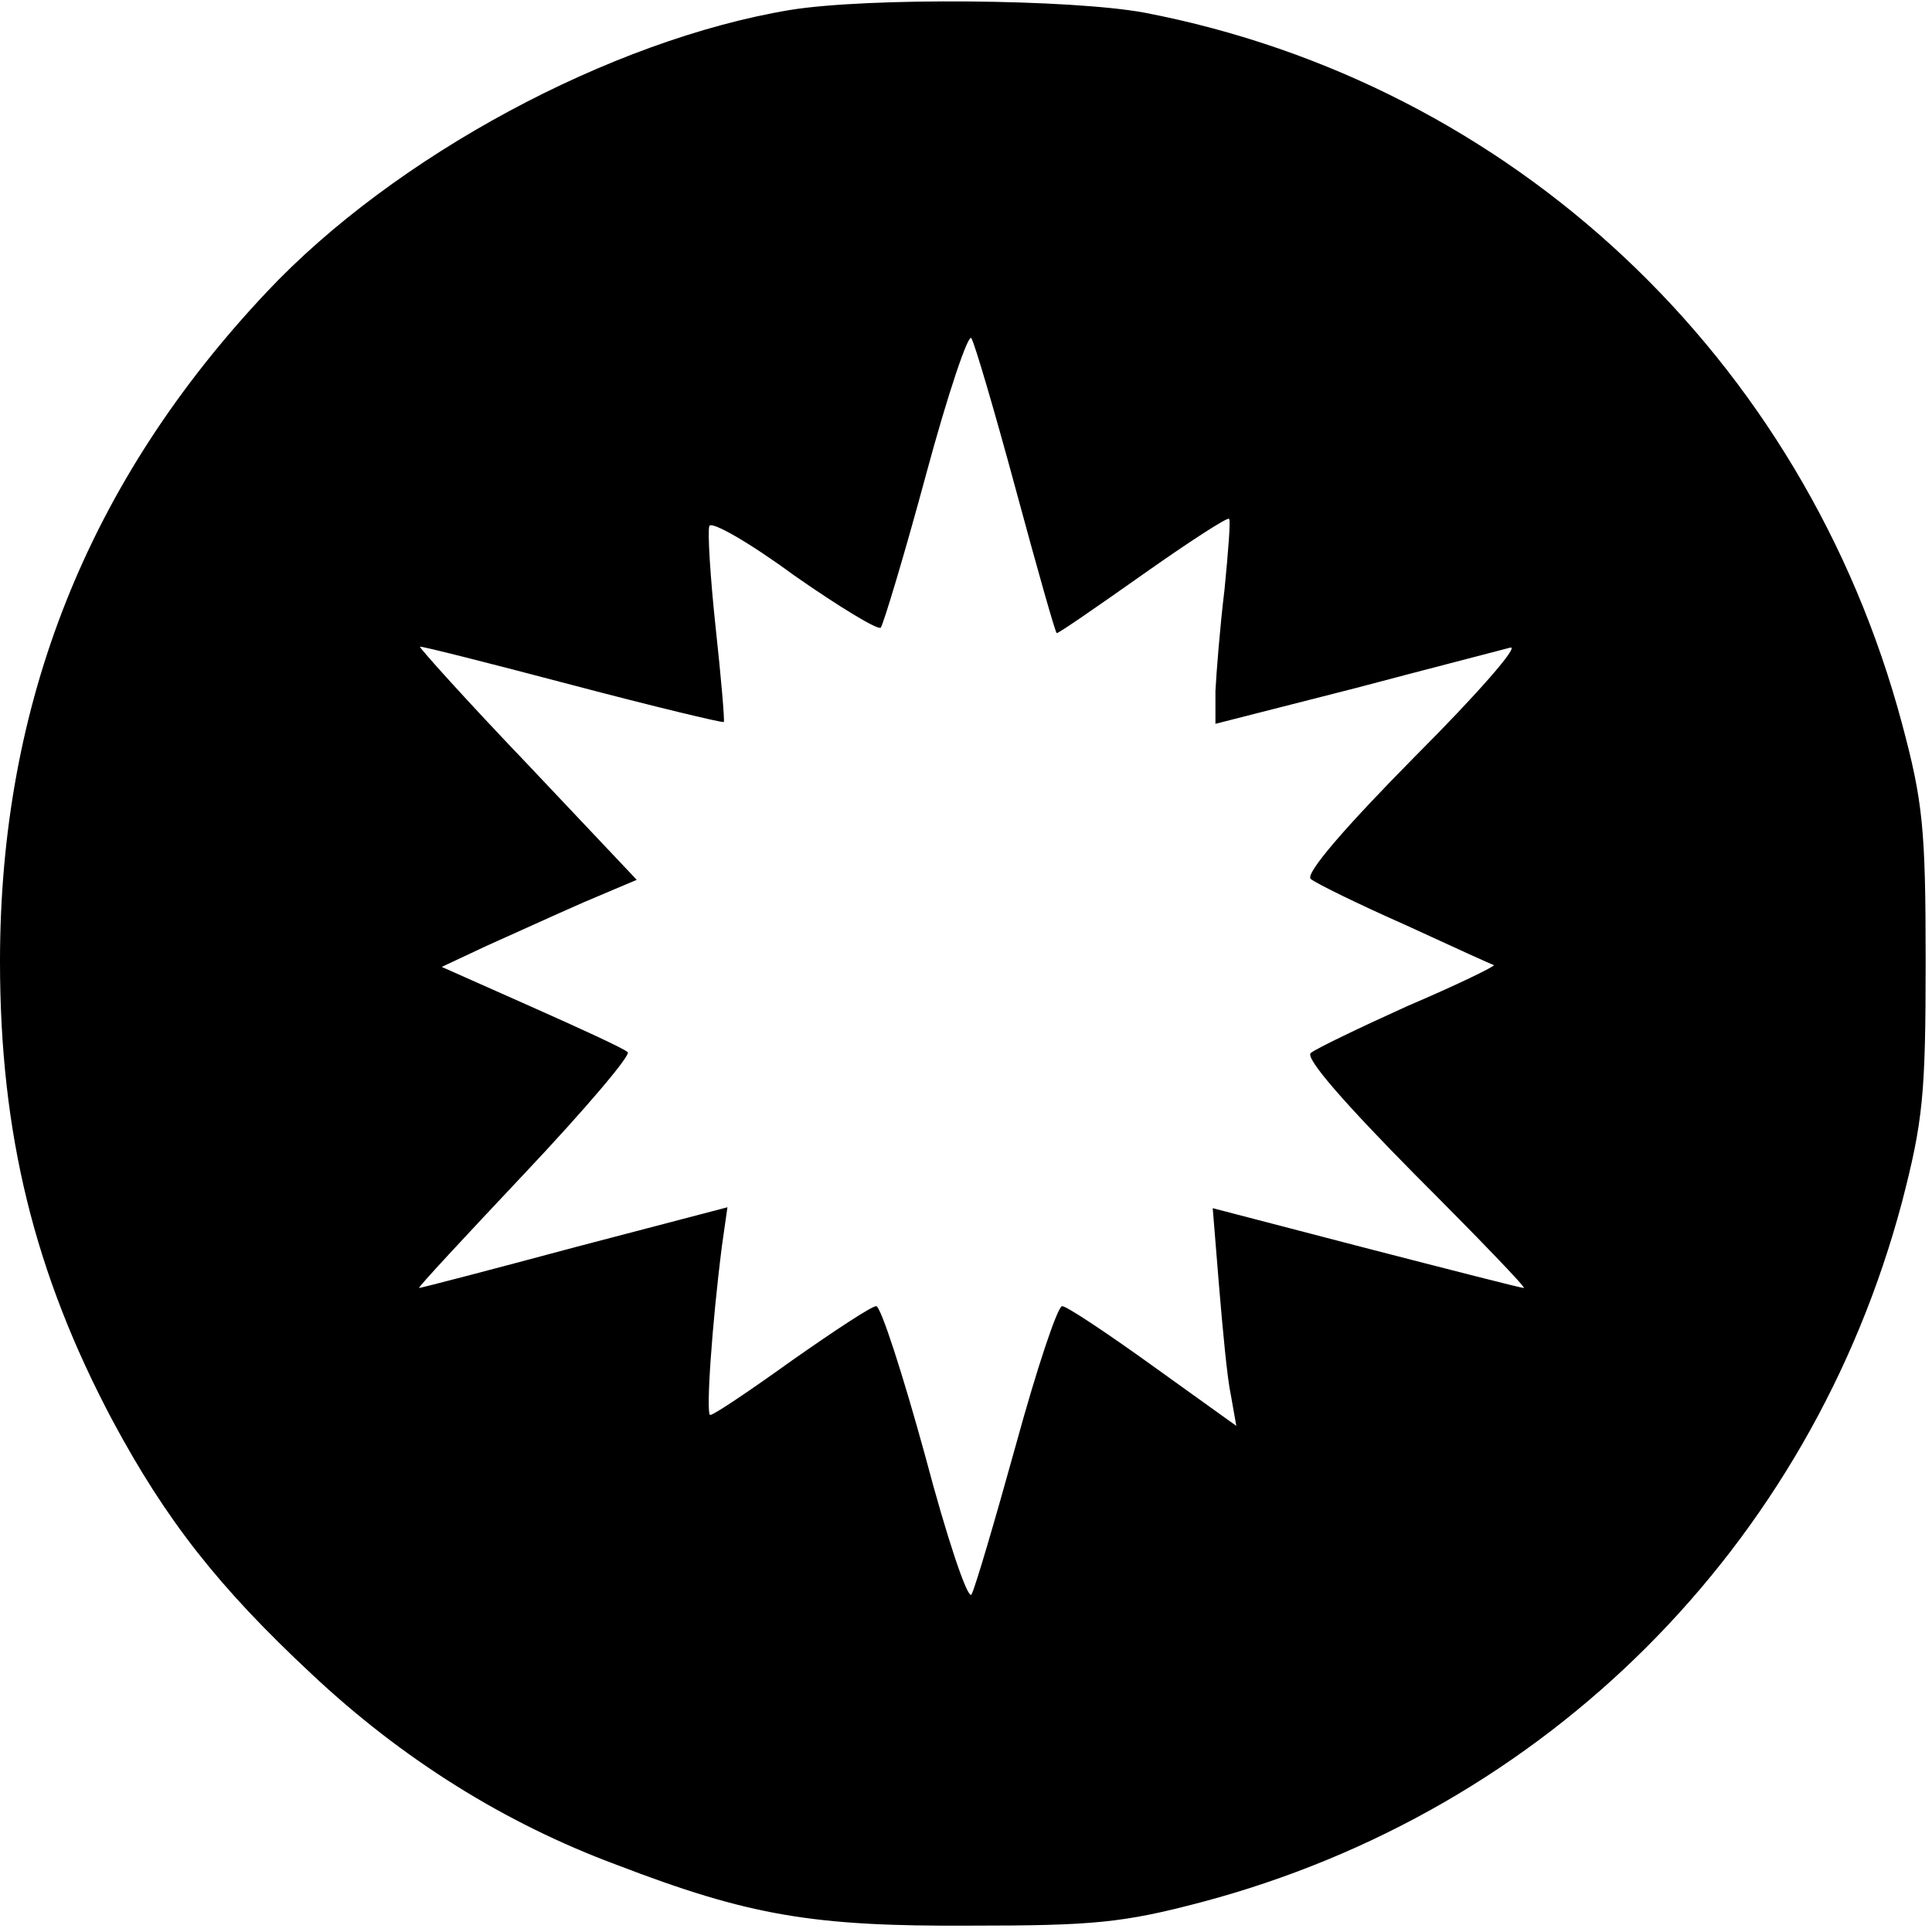
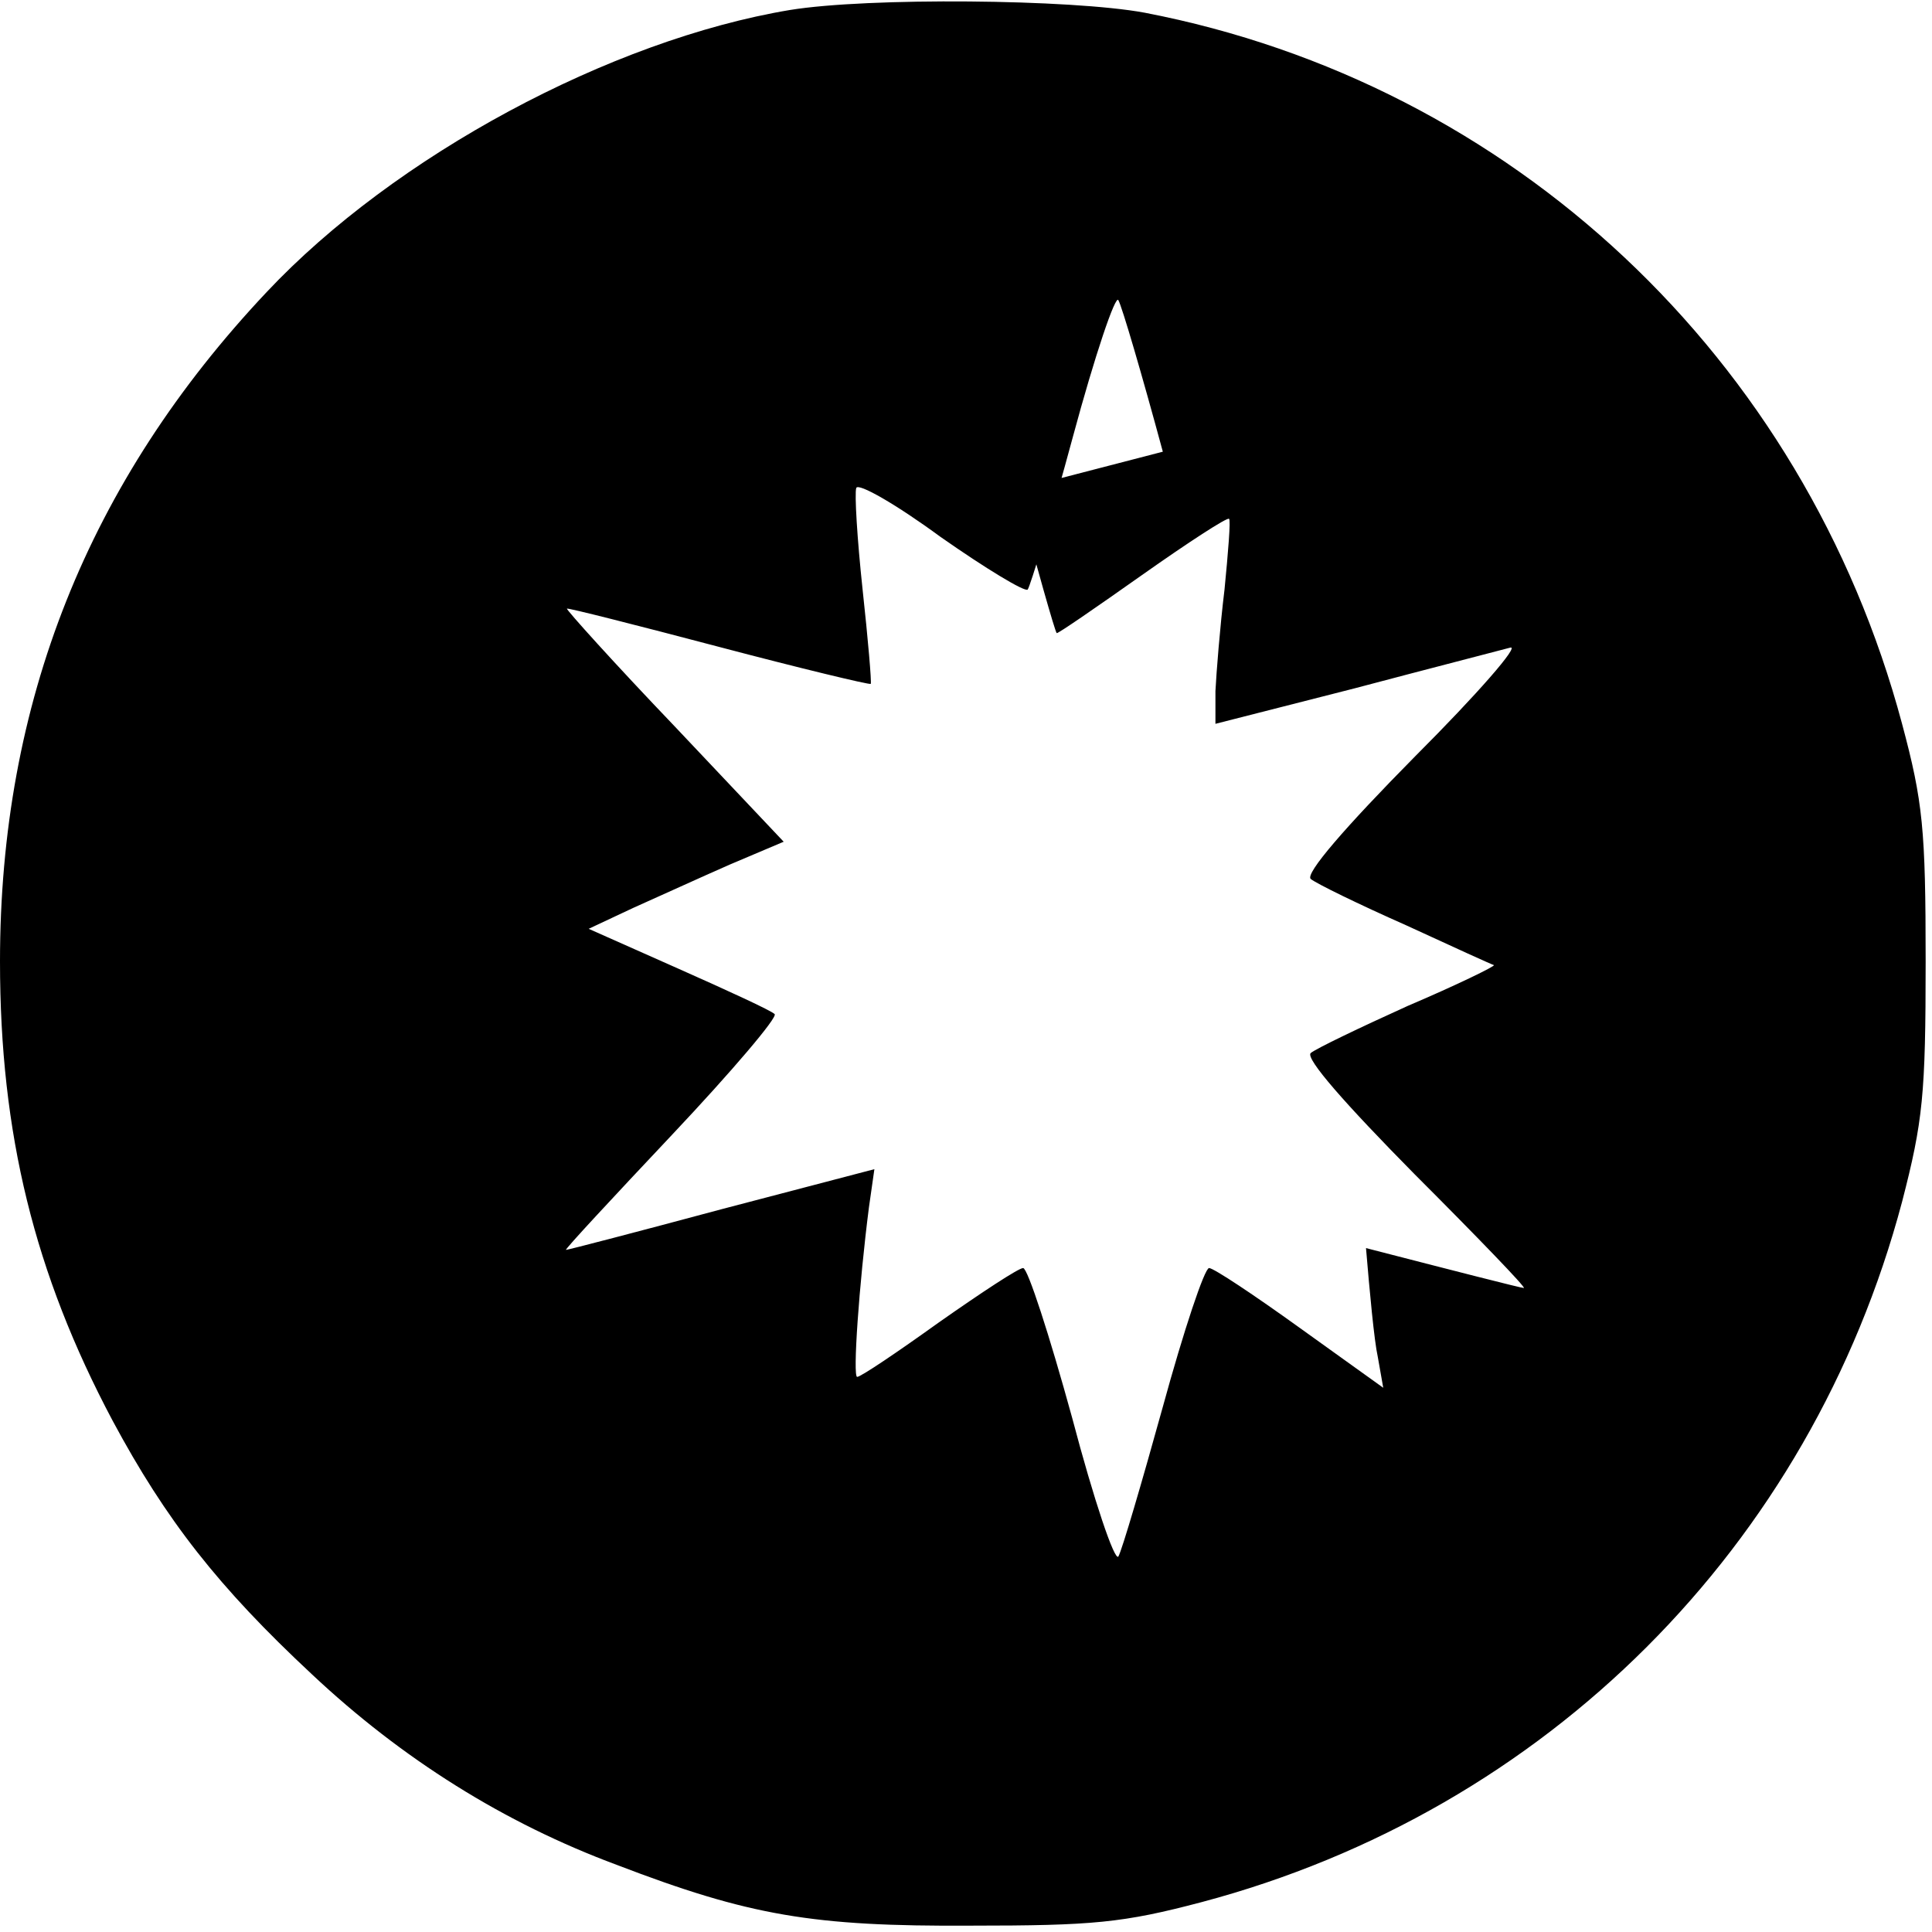
<svg xmlns="http://www.w3.org/2000/svg" version="1.0" width="100%" height="100%" viewBox="0 0 213 213" preserveAspectRatio="xMidYMid meet">
  <g transform="translate(0,213) scale(0.1,-0.1)" fill="#000000" stroke="none">
-     <path d="M871 2119 c-198 -33 -436 -161 -577 -311 -197 -209 -294 -453 -294 -738 0 -190 38 -344 124 -506 59 -110 117 -184 220 -280 99 -93 212 -164 336 -210 146 -56 216 -68 390 -67 135 0 168 3 255 26 380 101 671 392 772 772 23 89 26 118 26 265 0 146 -3 176 -26 262 -108 404 -430 706 -835 784 -81 15 -305 17 -391 3z m249 -529 c23 -85 43 -156 45 -158 1 -1 43 28 94 64 51 36 94 64 96 62 2 -1 -1 -37 -5 -78 -5 -41 -9 -92 -10 -112 l0 -36 153 39 c83 22 161 42 172 45 11 3 -36 -51 -105 -120 -78 -79 -121 -129 -115 -135 6 -5 53 -28 105 -51 52 -24 96 -44 97 -44 2 -1 -41 -22 -95 -45 -53 -24 -101 -47 -107 -52 -6 -6 38 -56 115 -134 69 -69 123 -125 120 -125 -3 0 -81 20 -174 44 l-169 44 7 -86 c4 -48 9 -102 13 -120 l6 -34 -92 66 c-50 36 -95 66 -100 66 -5 0 -28 -69 -51 -153 -23 -83 -45 -158 -49 -165 -4 -6 -27 62 -51 153 -25 91 -49 165 -54 165 -5 0 -46 -27 -93 -60 -46 -33 -86 -60 -90 -60 -5 0 2 101 13 187 l6 42 -168 -44 c-93 -25 -170 -45 -172 -45 -2 0 51 57 117 127 66 70 117 130 113 133 -4 4 -52 26 -106 50 l-99 44 49 23 c27 12 75 34 107 48 l59 25 -120 127 c-67 70 -120 129 -119 130 1 1 76 -18 167 -42 91 -24 166 -42 168 -41 1 2 -3 49 -9 104 -6 56 -9 106 -7 112 2 6 44 -18 93 -54 50 -35 93 -61 96 -58 3 4 26 80 50 169 24 89 47 157 50 150 4 -7 26 -82 49 -167z" />
+     <path d="M871 2119 c-198 -33 -436 -161 -577 -311 -197 -209 -294 -453 -294 -738 0 -190 38 -344 124 -506 59 -110 117 -184 220 -280 99 -93 212 -164 336 -210 146 -56 216 -68 390 -67 135 0 168 3 255 26 380 101 671 392 772 772 23 89 26 118 26 265 0 146 -3 176 -26 262 -108 404 -430 706 -835 784 -81 15 -305 17 -391 3z m249 -529 c23 -85 43 -156 45 -158 1 -1 43 28 94 64 51 36 94 64 96 62 2 -1 -1 -37 -5 -78 -5 -41 -9 -92 -10 -112 l0 -36 153 39 c83 22 161 42 172 45 11 3 -36 -51 -105 -120 -78 -79 -121 -129 -115 -135 6 -5 53 -28 105 -51 52 -24 96 -44 97 -44 2 -1 -41 -22 -95 -45 -53 -24 -101 -47 -107 -52 -6 -6 38 -56 115 -134 69 -69 123 -125 120 -125 -3 0 -81 20 -174 44 c4 -48 9 -102 13 -120 l6 -34 -92 66 c-50 36 -95 66 -100 66 -5 0 -28 -69 -51 -153 -23 -83 -45 -158 -49 -165 -4 -6 -27 62 -51 153 -25 91 -49 165 -54 165 -5 0 -46 -27 -93 -60 -46 -33 -86 -60 -90 -60 -5 0 2 101 13 187 l6 42 -168 -44 c-93 -25 -170 -45 -172 -45 -2 0 51 57 117 127 66 70 117 130 113 133 -4 4 -52 26 -106 50 l-99 44 49 23 c27 12 75 34 107 48 l59 25 -120 127 c-67 70 -120 129 -119 130 1 1 76 -18 167 -42 91 -24 166 -42 168 -41 1 2 -3 49 -9 104 -6 56 -9 106 -7 112 2 6 44 -18 93 -54 50 -35 93 -61 96 -58 3 4 26 80 50 169 24 89 47 157 50 150 4 -7 26 -82 49 -167z" />
  </g>
</svg>